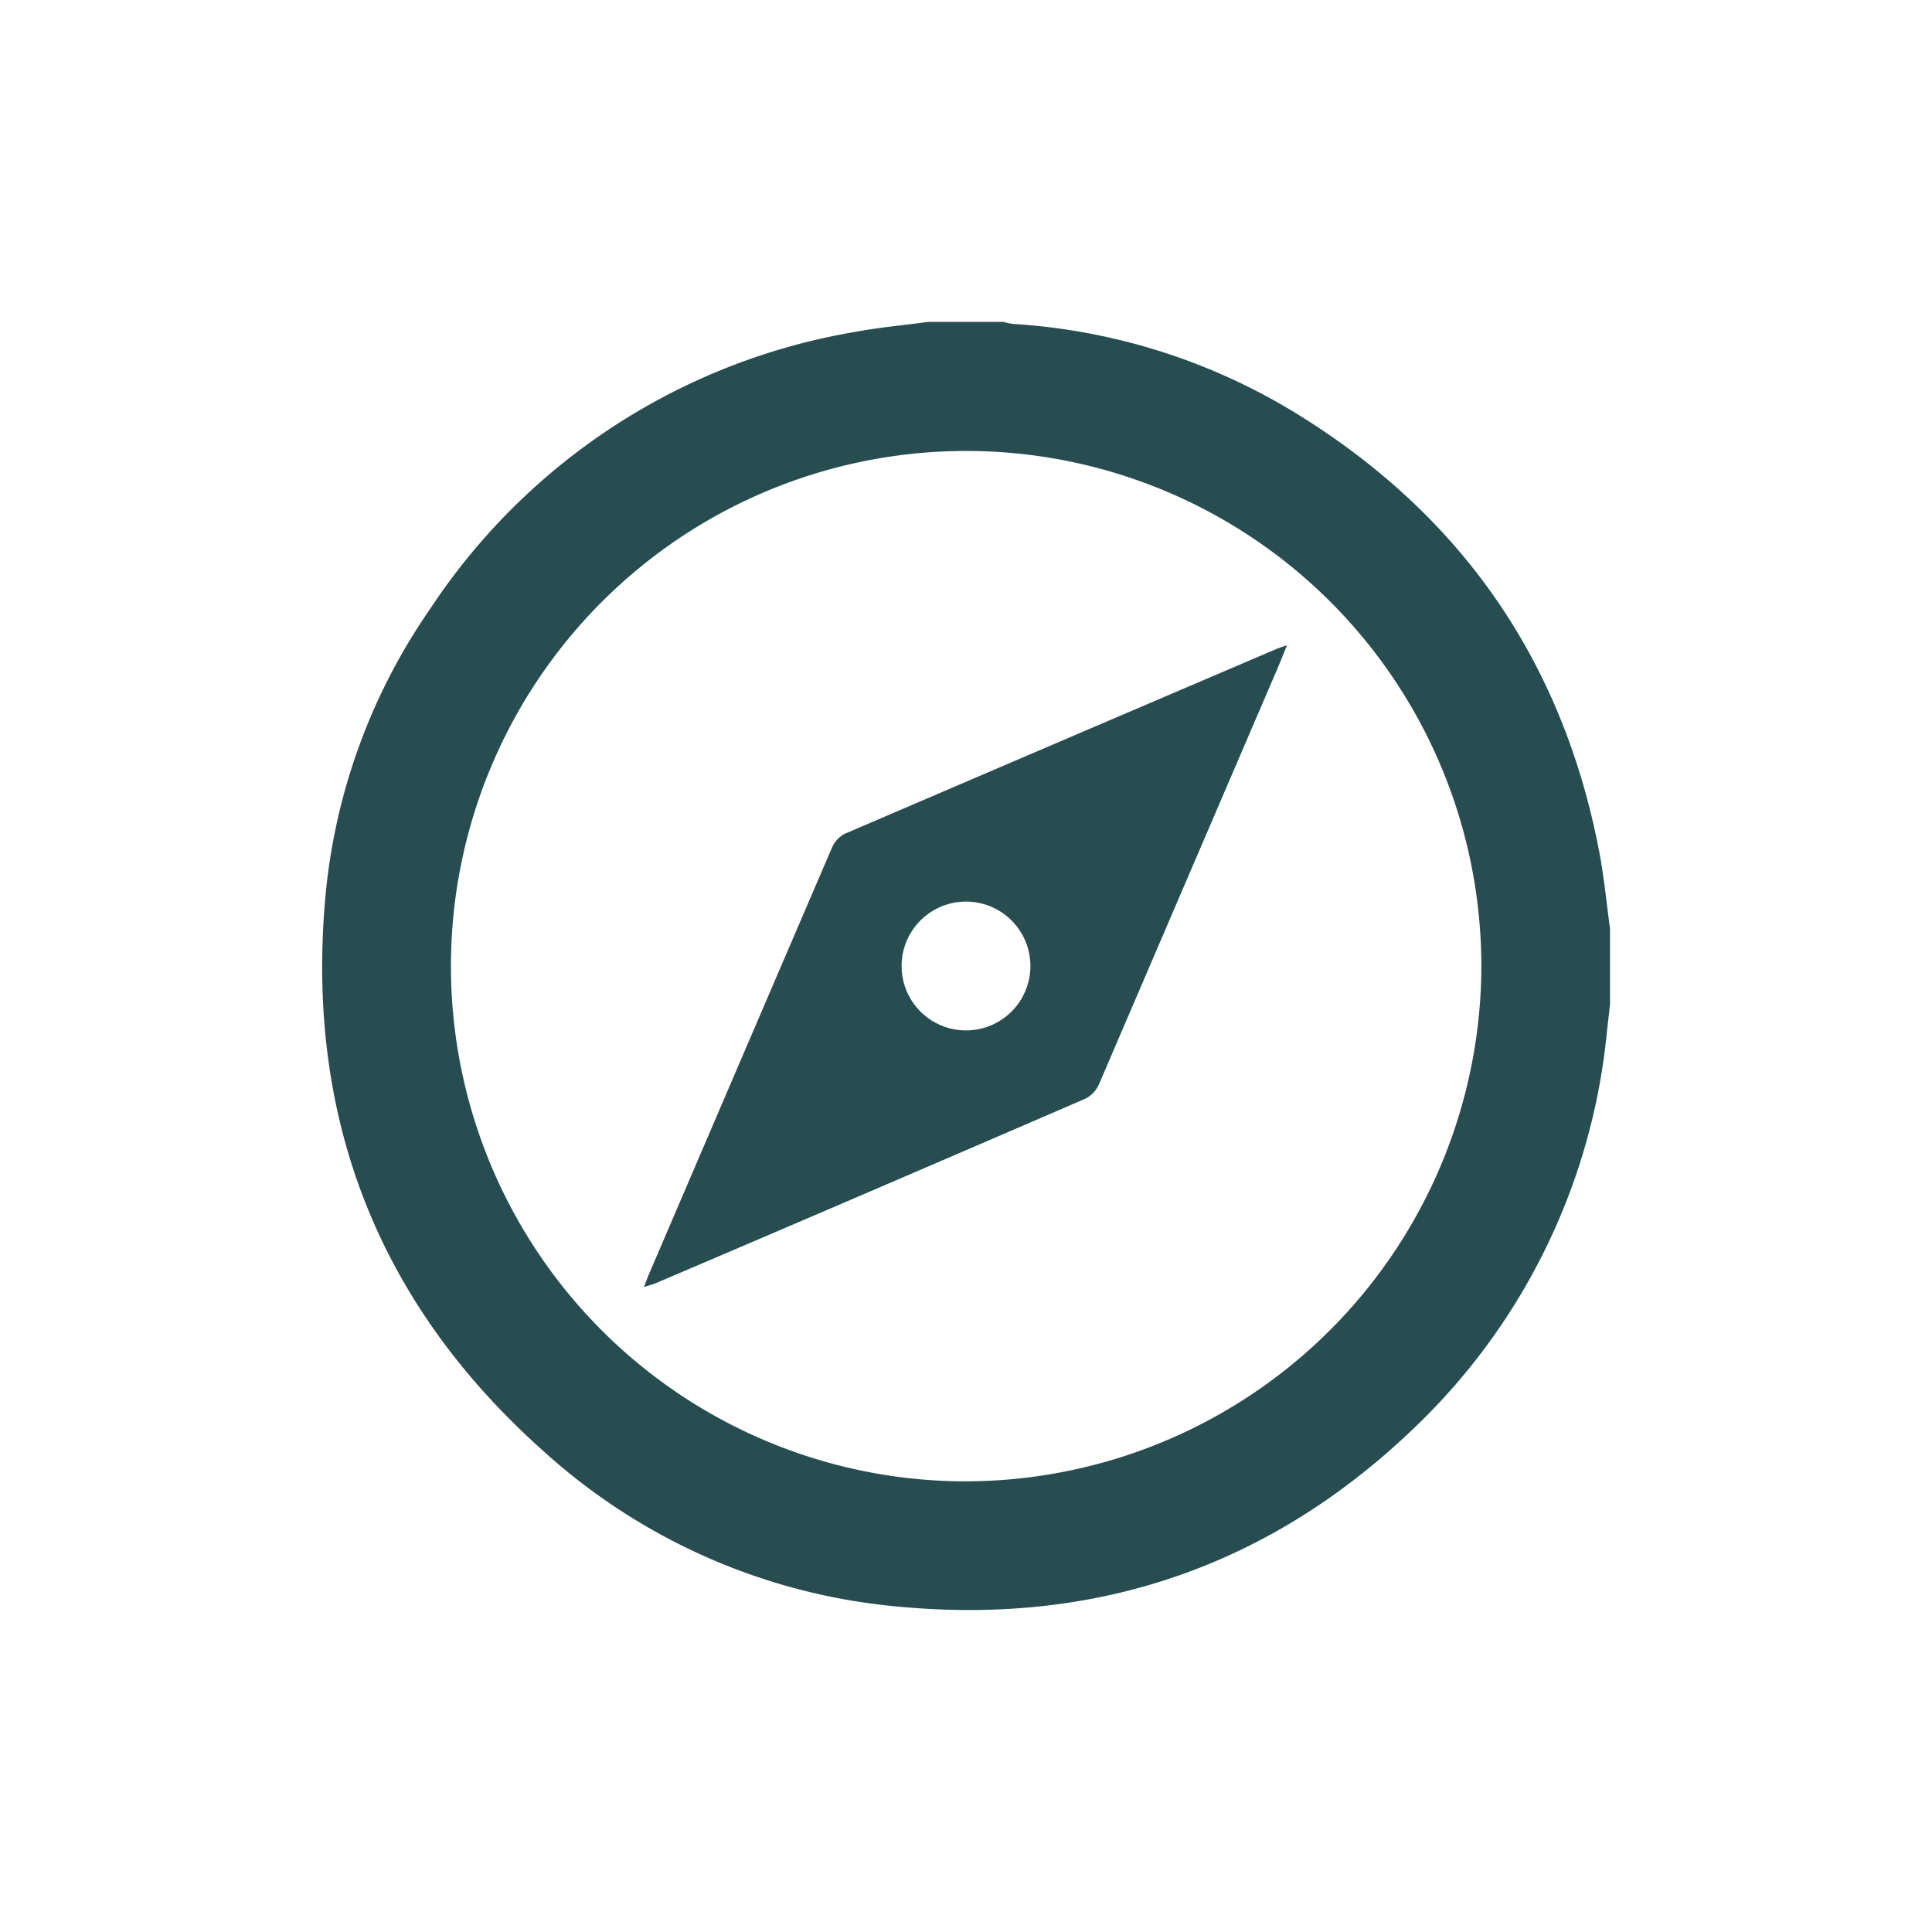
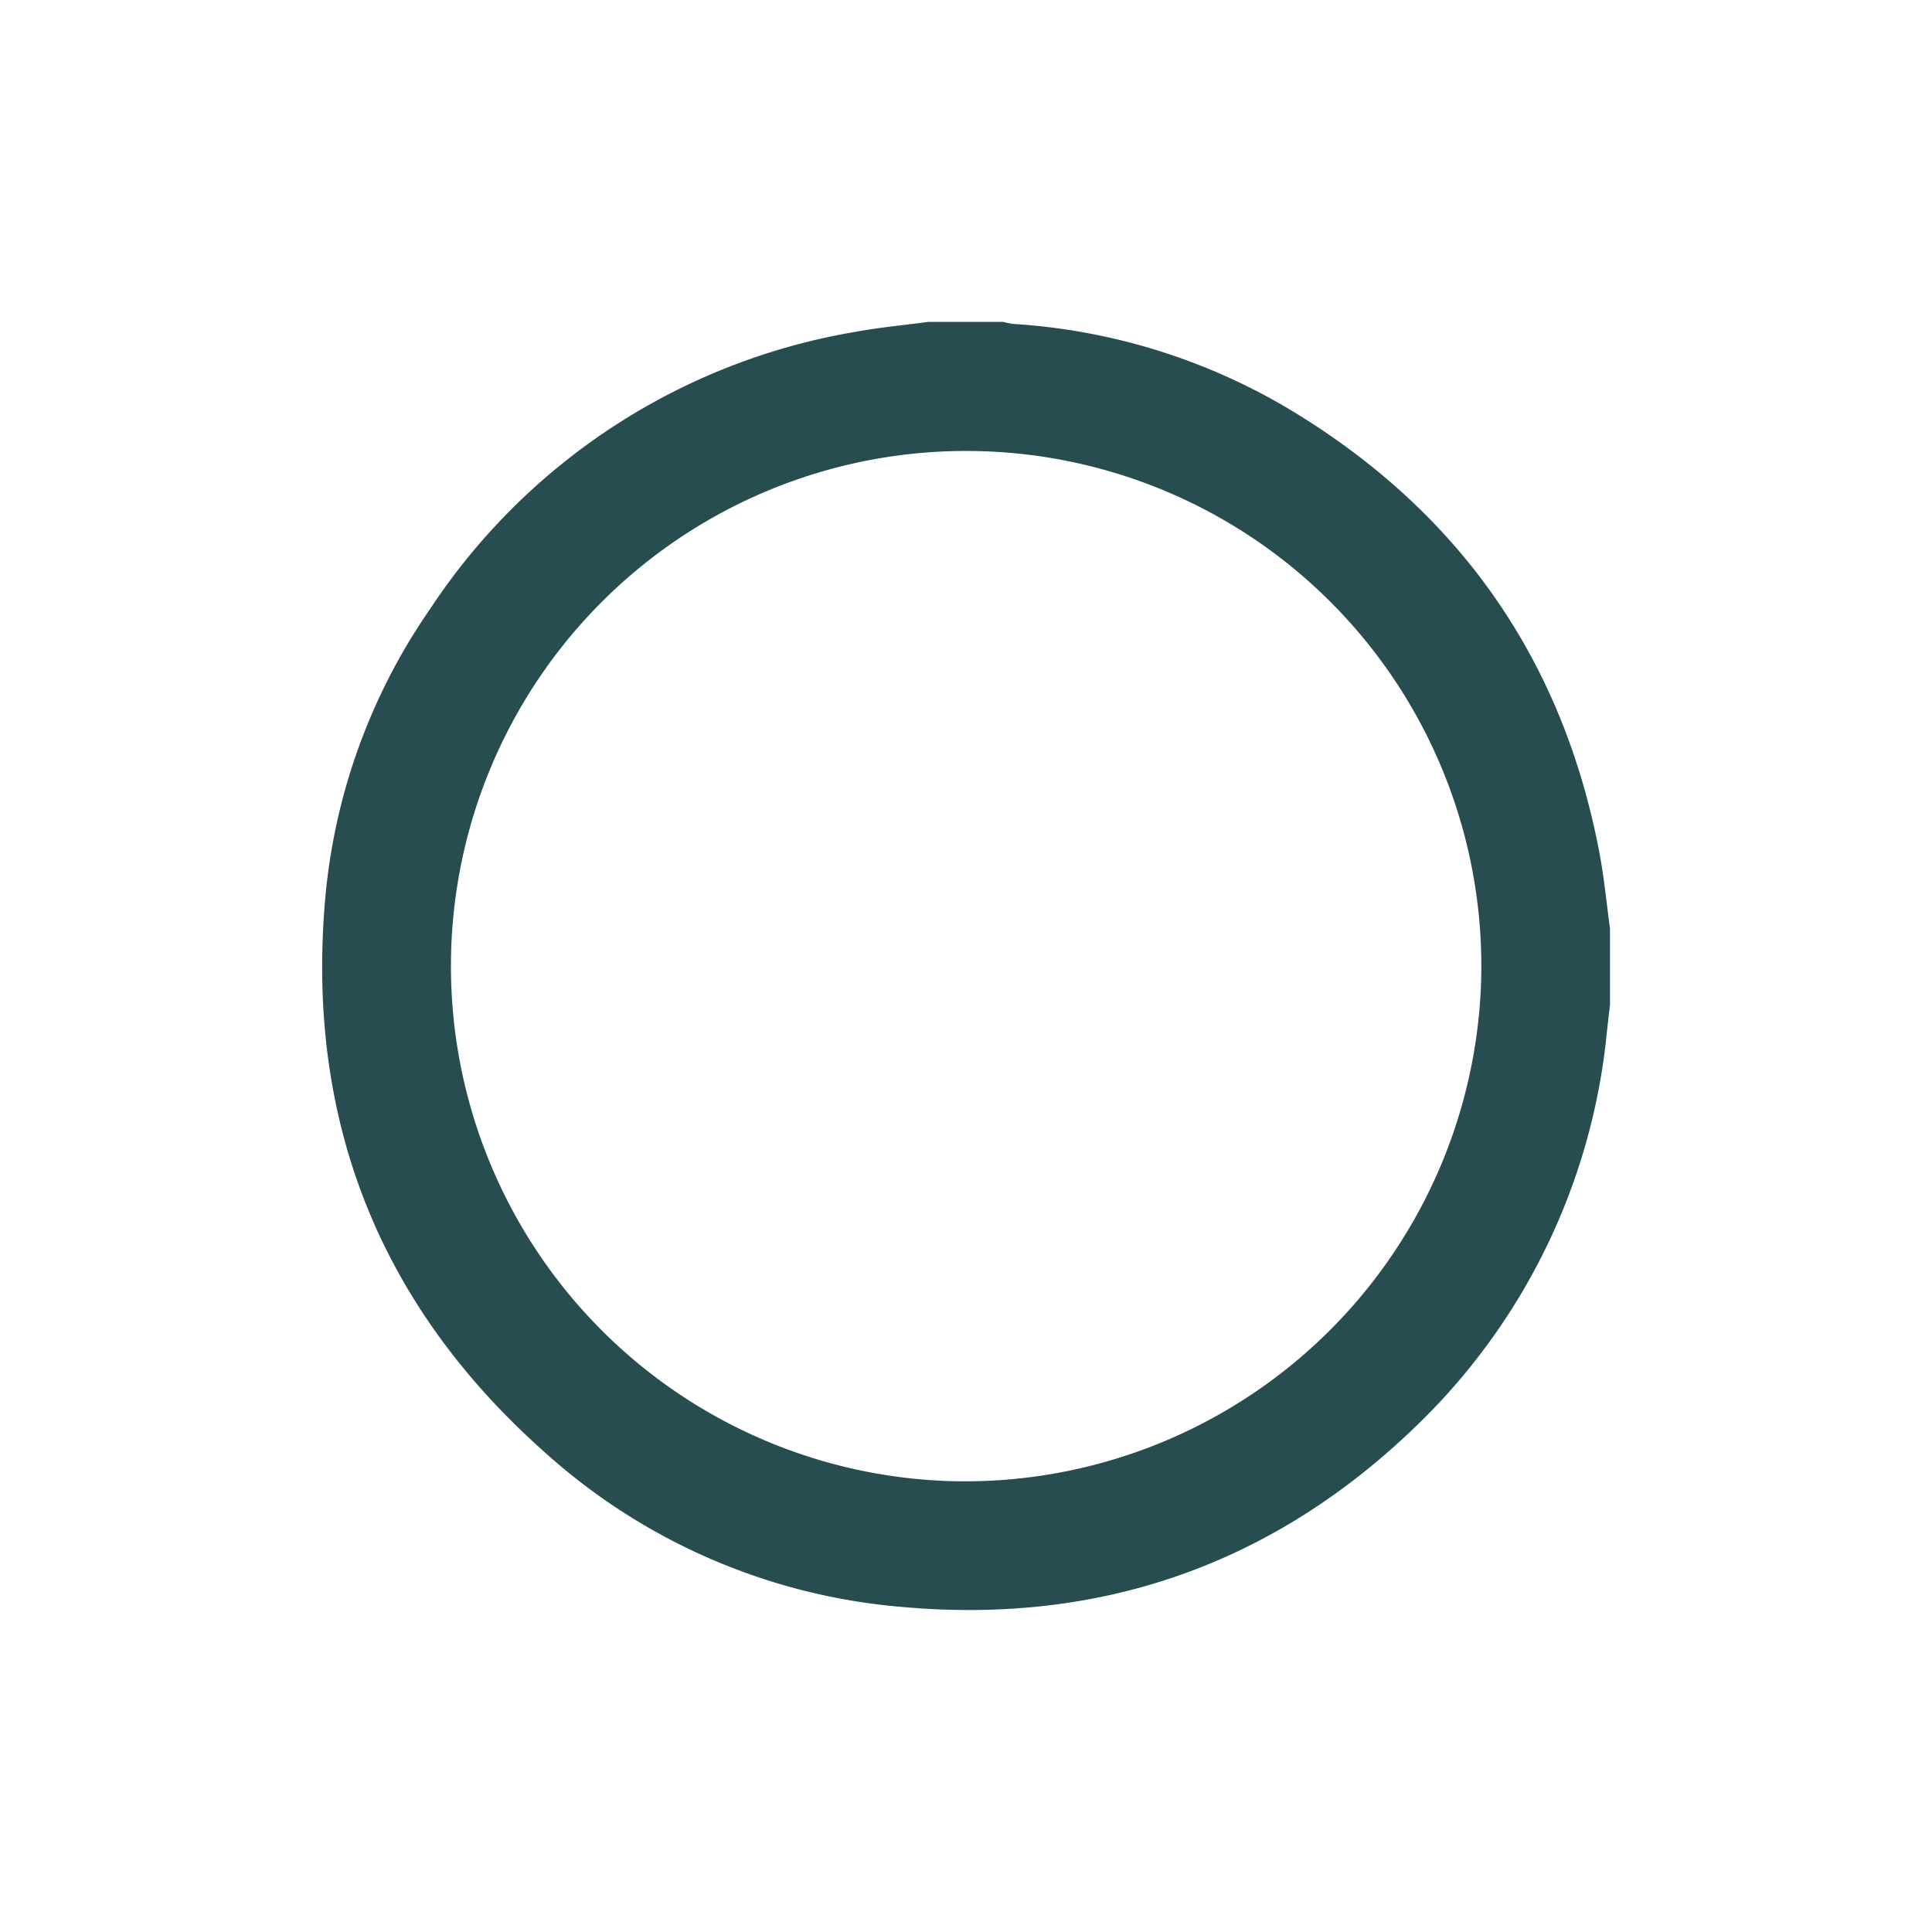
<svg xmlns="http://www.w3.org/2000/svg" id="Calque_1" data-name="Calque 1" viewBox="0 0 150 150">
  <defs>
    <style>
      .cls-1 {
        fill: #274d51;
      }
    </style>
  </defs>
  <title>icon</title>
  <g>
    <path class="cls-1" d="M125,72.09V78l-.24,2.11a49,49,0,0,1-14.19,30C99.35,121.28,85.72,126.19,70,124.76a47.27,47.27,0,0,1-27.8-12.09C29.44,101.3,23.8,87,25.23,70a46.65,46.65,0,0,1,8.15-22.7,49.37,49.37,0,0,1,33-21.53c1.88-.35,3.8-.52,5.69-.78H77.9a4.89,4.89,0,0,0,.76.16A47.61,47.61,0,0,1,100.48,32c13,7.94,20.93,19.4,23.73,34.37C124.56,68.29,124.74,70.2,125,72.09Zm-10,3.85A40,40,0,1,0,74,115,40.1,40.1,0,0,0,115,75.94Z" />
-     <path class="cls-1" d="M99.92,50.1c-.25.63-.41,1-.59,1.46q-7,16.3-14,32.61a2.29,2.29,0,0,1-1.06,1.13Q67.65,92.49,51,99.59c-.25.11-.52.18-1,.33.19-.49.3-.81.44-1.12q7.07-16.5,14.16-33a2.16,2.16,0,0,1,1-1.07Q82.35,57.54,99.07,50.4C99.27,50.31,99.48,50.25,99.92,50.1ZM80,75a5,5,0,1,0-5.06,5A5,5,0,0,0,80,75Z" />
  </g>
</svg>